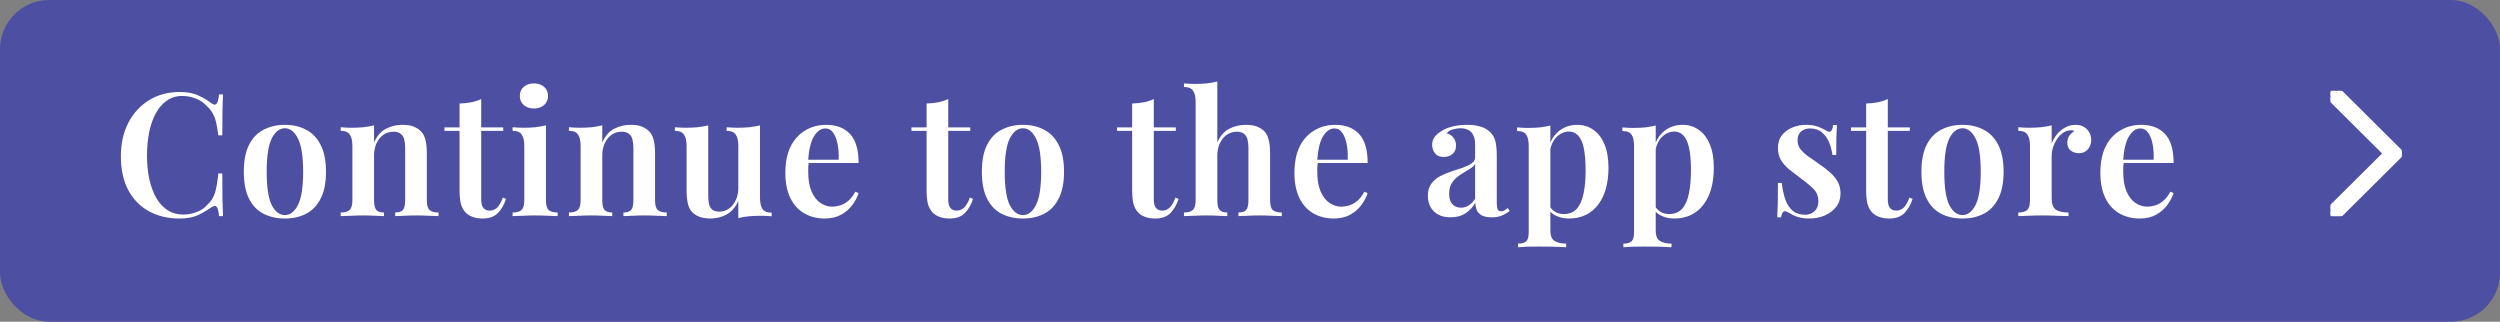
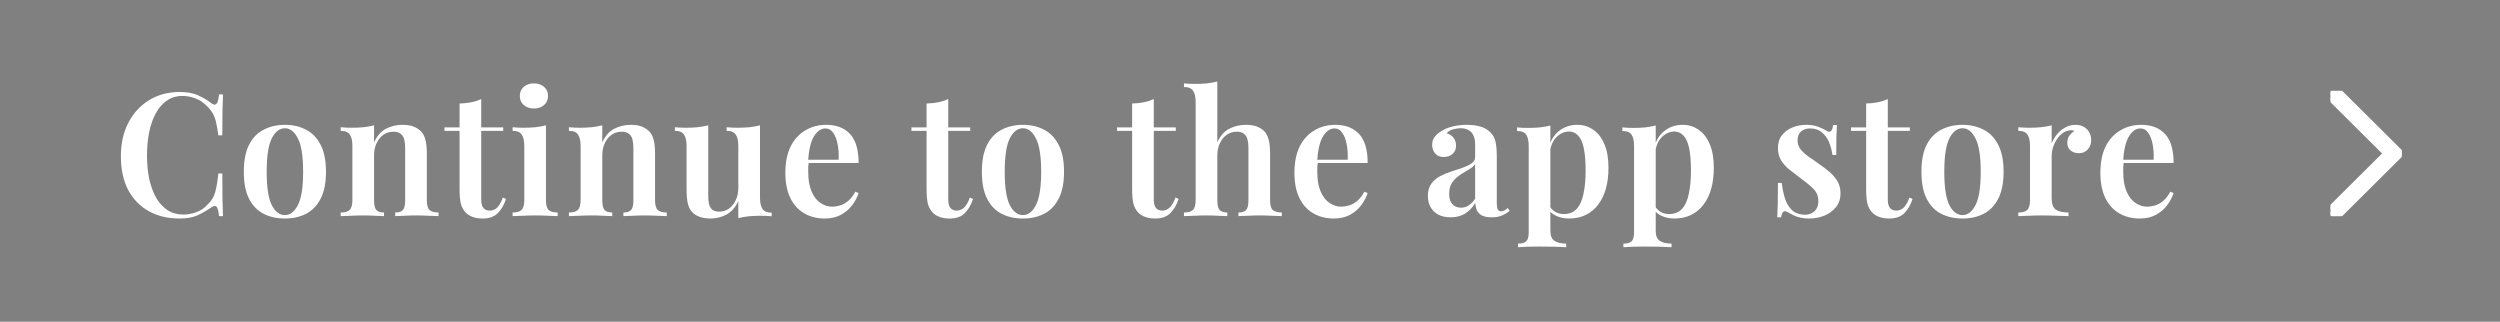
<svg xmlns="http://www.w3.org/2000/svg" width="1018" height="131" viewBox="0 0 1018 131" fill="none">
  <rect x="0" y="0" width="1018" height="131" fill="#808080" stroke="none" />
-   <rect width="1018" height="131" rx="20" fill="#4D4FA2" />
  <path d="M73.16 37.46C76.24 37.46 78.76 37.927 80.72 38.86C82.727 39.747 84.5 40.797 86.04 42.01C86.973 42.71 87.673 42.803 88.14 42.29C88.653 41.73 89.003 40.447 89.19 38.44H90.8C90.707 40.213 90.637 42.383 90.59 44.95C90.543 47.517 90.52 50.9 90.52 55.1H88.91C88.63 53 88.327 51.25 88 49.85C87.673 48.403 87.207 47.167 86.6 46.14C86.04 45.113 85.247 44.133 84.22 43.2C82.96 41.8 81.443 40.773 79.67 40.12C77.943 39.42 76.123 39.07 74.21 39.07C71.783 39.07 69.66 39.723 67.84 41.03C66.067 42.29 64.573 44.04 63.36 46.28C62.193 48.473 61.307 51.04 60.7 53.98C60.14 56.92 59.86 60.047 59.86 63.36C59.86 66.767 60.163 69.94 60.77 72.88C61.423 75.773 62.357 78.317 63.57 80.51C64.83 82.657 66.37 84.337 68.19 85.55C70.057 86.763 72.203 87.37 74.63 87.37C76.357 87.37 78.13 87.043 79.95 86.39C81.77 85.737 83.263 84.733 84.43 83.38C85.97 81.98 87.02 80.323 87.58 78.41C88.14 76.45 88.583 73.86 88.91 70.64H90.52C90.52 75.027 90.543 78.573 90.59 81.28C90.637 83.94 90.707 86.18 90.8 88H89.19C89.003 85.993 88.677 84.733 88.21 84.22C87.79 83.707 87.067 83.777 86.04 84.43C84.313 85.643 82.47 86.717 80.51 87.65C78.597 88.537 76.123 88.98 73.09 88.98C68.33 88.98 64.153 87.977 60.56 85.97C56.967 83.963 54.167 81.07 52.16 77.29C50.2 73.51 49.22 68.96 49.22 63.64C49.22 58.413 50.247 53.84 52.3 49.92C54.353 46 57.177 42.943 60.77 40.75C64.363 38.557 68.493 37.46 73.16 37.46ZM116.014 50.83C119.234 50.83 122.08 51.483 124.554 52.79C127.074 54.05 129.057 56.08 130.504 58.88C131.997 61.68 132.744 65.367 132.744 69.94C132.744 74.513 131.997 78.2 130.504 81C129.057 83.8 127.074 85.83 124.554 87.09C122.08 88.35 119.234 88.98 116.014 88.98C112.794 88.98 109.924 88.35 107.404 87.09C104.884 85.83 102.9 83.8 101.454 81C100.007 78.2 99.284 74.513 99.284 69.94C99.284 65.367 100.007 61.68 101.454 58.88C102.9 56.08 104.884 54.05 107.404 52.79C109.924 51.483 112.794 50.83 116.014 50.83ZM116.014 52.23C113.82 52.23 112.024 53.63 110.624 56.43C109.27 59.183 108.594 63.687 108.594 69.94C108.594 76.193 109.27 80.697 110.624 83.45C112.024 86.203 113.82 87.58 116.014 87.58C118.16 87.58 119.934 86.203 121.334 83.45C122.734 80.697 123.434 76.193 123.434 69.94C123.434 63.687 122.734 59.183 121.334 56.43C119.934 53.63 118.16 52.23 116.014 52.23ZM163.865 50.83C165.825 50.83 167.389 51.087 168.555 51.6C169.769 52.113 170.749 52.767 171.495 53.56C172.335 54.447 172.919 55.59 173.245 56.99C173.619 58.39 173.805 60.28 173.805 62.66V81.49C173.805 83.45 174.155 84.78 174.855 85.48C175.602 86.18 176.839 86.53 178.565 86.53V88C177.725 87.953 176.419 87.907 174.645 87.86C172.919 87.767 171.239 87.72 169.605 87.72C167.879 87.72 166.199 87.767 164.565 87.86C162.932 87.907 161.719 87.953 160.925 88V86.53C162.419 86.53 163.469 86.18 164.075 85.48C164.682 84.78 164.985 83.45 164.985 81.49V60.28C164.985 59.02 164.869 57.9 164.635 56.92C164.402 55.893 163.935 55.1 163.235 54.54C162.535 53.933 161.532 53.63 160.225 53.63C158.685 53.63 157.309 54.05 156.095 54.89C154.929 55.73 153.995 56.897 153.295 58.39C152.642 59.837 152.315 61.47 152.315 63.29V81.49C152.315 83.45 152.619 84.78 153.225 85.48C153.832 86.18 154.882 86.53 156.375 86.53V88C155.582 87.953 154.392 87.907 152.805 87.86C151.219 87.767 149.609 87.72 147.975 87.72C146.249 87.72 144.499 87.767 142.725 87.86C140.952 87.907 139.622 87.953 138.735 88V86.53C140.462 86.53 141.675 86.18 142.375 85.48C143.122 84.78 143.495 83.45 143.495 81.49V59.44C143.495 57.34 143.145 55.8 142.445 54.82C141.792 53.793 140.555 53.28 138.735 53.28V51.81C140.229 51.95 141.675 52.02 143.075 52.02C144.802 52.02 146.435 51.95 147.975 51.81C149.562 51.623 151.009 51.367 152.315 51.04V58.04C153.482 55.38 155.092 53.513 157.145 52.44C159.199 51.367 161.439 50.83 163.865 50.83ZM195.953 40.33V51.88H204.913V53.28H195.953V81.14C195.953 82.82 196.256 84.01 196.863 84.71C197.47 85.41 198.333 85.76 199.453 85.76C200.526 85.76 201.506 85.363 202.393 84.57C203.28 83.73 204.073 82.353 204.773 80.44L206.033 81C205.333 83.287 204.236 85.2 202.743 86.74C201.296 88.233 199.243 88.98 196.583 88.98C194.996 88.98 193.643 88.77 192.523 88.35C191.45 87.977 190.516 87.417 189.723 86.67C188.696 85.597 187.996 84.313 187.623 82.82C187.296 81.327 187.133 79.343 187.133 76.87V53.28H180.973V51.88H187.133V42.15C188.813 42.103 190.376 41.94 191.823 41.66C193.27 41.38 194.646 40.937 195.953 40.33ZM217.413 33.96C219.093 33.96 220.469 34.427 221.543 35.36C222.616 36.293 223.153 37.53 223.153 39.07C223.153 40.61 222.616 41.847 221.543 42.78C220.469 43.713 219.093 44.18 217.413 44.18C215.733 44.18 214.356 43.713 213.283 42.78C212.209 41.847 211.673 40.61 211.673 39.07C211.673 37.53 212.209 36.293 213.283 35.36C214.356 34.427 215.733 33.96 217.413 33.96ZM222.313 51.04V81.49C222.313 83.45 222.663 84.78 223.363 85.48C224.109 86.18 225.346 86.53 227.073 86.53V88C226.233 87.953 224.949 87.907 223.223 87.86C221.496 87.767 219.746 87.72 217.973 87.72C216.246 87.72 214.496 87.767 212.723 87.86C210.949 87.907 209.619 87.953 208.733 88V86.53C210.459 86.53 211.673 86.18 212.373 85.48C213.119 84.78 213.493 83.45 213.493 81.49V59.51C213.493 57.363 213.143 55.8 212.443 54.82C211.789 53.793 210.553 53.28 208.733 53.28V51.81C210.226 51.95 211.673 52.02 213.073 52.02C214.799 52.02 216.433 51.95 217.973 51.81C219.559 51.623 221.006 51.367 222.313 51.04ZM256.796 50.83C258.756 50.83 260.319 51.087 261.486 51.6C262.699 52.113 263.679 52.767 264.426 53.56C265.266 54.447 265.849 55.59 266.176 56.99C266.549 58.39 266.736 60.28 266.736 62.66V81.49C266.736 83.45 267.086 84.78 267.786 85.48C268.532 86.18 269.769 86.53 271.496 86.53V88C270.656 87.953 269.349 87.907 267.576 87.86C265.849 87.767 264.169 87.72 262.536 87.72C260.809 87.72 259.129 87.767 257.496 87.86C255.862 87.907 254.649 87.953 253.856 88V86.53C255.349 86.53 256.399 86.18 257.006 85.48C257.612 84.78 257.916 83.45 257.916 81.49V60.28C257.916 59.02 257.799 57.9 257.566 56.92C257.332 55.893 256.866 55.1 256.166 54.54C255.466 53.933 254.462 53.63 253.156 53.63C251.616 53.63 250.239 54.05 249.026 54.89C247.859 55.73 246.926 56.897 246.226 58.39C245.572 59.837 245.246 61.47 245.246 63.29V81.49C245.246 83.45 245.549 84.78 246.156 85.48C246.762 86.18 247.812 86.53 249.306 86.53V88C248.512 87.953 247.322 87.907 245.736 87.86C244.149 87.767 242.539 87.72 240.906 87.72C239.179 87.72 237.429 87.767 235.656 87.86C233.882 87.907 232.552 87.953 231.666 88V86.53C233.392 86.53 234.606 86.18 235.306 85.48C236.052 84.78 236.426 83.45 236.426 81.49V59.44C236.426 57.34 236.076 55.8 235.376 54.82C234.722 53.793 233.486 53.28 231.666 53.28V51.81C233.159 51.95 234.606 52.02 236.006 52.02C237.732 52.02 239.366 51.95 240.906 51.81C242.492 51.623 243.939 51.367 245.246 51.04V58.04C246.412 55.38 248.022 53.513 250.076 52.44C252.129 51.367 254.369 50.83 256.796 50.83ZM309.464 51.04V80.44C309.464 82.54 309.814 84.103 310.514 85.13C311.214 86.11 312.45 86.6 314.224 86.6V88.07C312.777 87.93 311.33 87.86 309.884 87.86C308.157 87.86 306.5 87.93 304.914 88.07C303.374 88.21 301.95 88.467 300.644 88.84V81.84C299.477 84.407 297.867 86.25 295.814 87.37C293.807 88.443 291.637 88.98 289.304 88.98C287.484 88.98 285.944 88.723 284.684 88.21C283.47 87.743 282.49 87.09 281.744 86.25C280.95 85.363 280.39 84.197 280.064 82.75C279.737 81.303 279.574 79.437 279.574 77.15V59.44C279.574 57.34 279.224 55.8 278.524 54.82C277.87 53.793 276.634 53.28 274.814 53.28V51.81C276.307 51.95 277.754 52.02 279.154 52.02C280.88 52.02 282.514 51.95 284.054 51.81C285.64 51.623 287.087 51.367 288.394 51.04V79.6C288.394 80.86 288.487 81.98 288.674 82.96C288.907 83.94 289.35 84.733 290.004 85.34C290.657 85.9 291.637 86.18 292.944 86.18C294.39 86.18 295.697 85.76 296.864 84.92C298.03 84.08 298.94 82.937 299.594 81.49C300.294 80.043 300.644 78.41 300.644 76.59V59.44C300.644 57.34 300.294 55.8 299.594 54.82C298.94 53.793 297.704 53.28 295.884 53.28V51.81C297.377 51.95 298.824 52.02 300.224 52.02C301.95 52.02 303.584 51.95 305.124 51.81C306.71 51.623 308.157 51.367 309.464 51.04ZM336.461 50.83C340.568 50.83 343.788 52.067 346.121 54.54C348.454 57.013 349.621 60.957 349.621 66.37H326.031L325.961 65.04H341.501C341.594 62.753 341.454 60.653 341.081 58.74C340.708 56.78 340.101 55.217 339.261 54.05C338.468 52.883 337.418 52.3 336.111 52.3C334.338 52.3 332.798 53.35 331.491 55.45C330.184 57.503 329.368 60.887 329.041 65.6L329.321 66.02C329.228 66.627 329.158 67.28 329.111 67.98C329.111 68.68 329.111 69.38 329.111 70.08C329.111 73.3 329.578 75.96 330.511 78.06C331.444 80.16 332.658 81.7 334.151 82.68C335.644 83.66 337.184 84.15 338.771 84.15C339.844 84.15 340.941 83.987 342.061 83.66C343.181 83.333 344.278 82.727 345.351 81.84C346.424 80.953 347.404 79.693 348.291 78.06L349.621 78.62C349.108 80.253 348.244 81.887 347.031 83.52C345.864 85.107 344.348 86.413 342.481 87.44C340.614 88.467 338.421 88.98 335.901 88.98C332.728 88.98 329.928 88.28 327.501 86.88C325.074 85.48 323.184 83.403 321.831 80.65C320.478 77.85 319.801 74.443 319.801 70.43C319.801 66.183 320.501 62.613 321.901 59.72C323.348 56.827 325.331 54.633 327.851 53.14C330.371 51.6 333.241 50.83 336.461 50.83ZM386.121 40.33V51.88H395.081V53.28H386.121V81.14C386.121 82.82 386.424 84.01 387.031 84.71C387.637 85.41 388.501 85.76 389.621 85.76C390.694 85.76 391.674 85.363 392.561 84.57C393.447 83.73 394.241 82.353 394.941 80.44L396.201 81C395.501 83.287 394.404 85.2 392.911 86.74C391.464 88.233 389.411 88.98 386.751 88.98C385.164 88.98 383.811 88.77 382.691 88.35C381.617 87.977 380.684 87.417 379.891 86.67C378.864 85.597 378.164 84.313 377.791 82.82C377.464 81.327 377.301 79.343 377.301 76.87V53.28H371.141V51.88H377.301V42.15C378.981 42.103 380.544 41.94 381.991 41.66C383.437 41.38 384.814 40.937 386.121 40.33ZM416.543 50.83C419.763 50.83 422.61 51.483 425.083 52.79C427.603 54.05 429.587 56.08 431.033 58.88C432.527 61.68 433.273 65.367 433.273 69.94C433.273 74.513 432.527 78.2 431.033 81C429.587 83.8 427.603 85.83 425.083 87.09C422.61 88.35 419.763 88.98 416.543 88.98C413.323 88.98 410.453 88.35 407.933 87.09C405.413 85.83 403.43 83.8 401.983 81C400.537 78.2 399.813 74.513 399.813 69.94C399.813 65.367 400.537 61.68 401.983 58.88C403.43 56.08 405.413 54.05 407.933 52.79C410.453 51.483 413.323 50.83 416.543 50.83ZM416.543 52.23C414.35 52.23 412.553 53.63 411.153 56.43C409.8 59.183 409.123 63.687 409.123 69.94C409.123 76.193 409.8 80.697 411.153 83.45C412.553 86.203 414.35 87.58 416.543 87.58C418.69 87.58 420.463 86.203 421.863 83.45C423.263 80.697 423.963 76.193 423.963 69.94C423.963 63.687 423.263 59.183 421.863 56.43C420.463 53.63 418.69 52.23 416.543 52.23ZM469.823 40.33V51.88H478.783V53.28H469.823V81.14C469.823 82.82 470.126 84.01 470.733 84.71C471.339 85.41 472.203 85.76 473.323 85.76C474.396 85.76 475.376 85.363 476.263 84.57C477.149 83.73 477.943 82.353 478.643 80.44L479.903 81C479.203 83.287 478.106 85.2 476.613 86.74C475.166 88.233 473.113 88.98 470.453 88.98C468.866 88.98 467.513 88.77 466.393 88.35C465.319 87.977 464.386 87.417 463.593 86.67C462.566 85.597 461.866 84.313 461.493 82.82C461.166 81.327 461.003 79.343 461.003 76.87V53.28H454.843V51.88H461.003V42.15C462.683 42.103 464.246 41.94 465.693 41.66C467.139 41.38 468.516 40.937 469.823 40.33ZM495.692 33.19V57.97C496.859 55.357 498.469 53.513 500.522 52.44C502.622 51.367 504.885 50.83 507.312 50.83C509.225 50.83 510.789 51.087 512.002 51.6C513.215 52.113 514.195 52.767 514.942 53.56C515.735 54.447 516.295 55.59 516.622 56.99C516.995 58.39 517.182 60.28 517.182 62.66V81.49C517.182 83.45 517.532 84.78 518.232 85.48C518.979 86.18 520.215 86.53 521.942 86.53V88C521.102 87.953 519.819 87.907 518.092 87.86C516.365 87.767 514.662 87.72 512.982 87.72C511.302 87.72 509.645 87.767 508.012 87.86C506.379 87.907 505.142 87.953 504.302 88V86.53C505.795 86.53 506.845 86.18 507.452 85.48C508.059 84.78 508.362 83.45 508.362 81.49V60.28C508.362 59.02 508.245 57.9 508.012 56.92C507.779 55.893 507.312 55.1 506.612 54.54C505.959 53.933 504.955 53.63 503.602 53.63C502.109 53.63 500.755 54.05 499.542 54.89C498.375 55.683 497.442 56.827 496.742 58.32C496.042 59.767 495.692 61.423 495.692 63.29V81.49C495.692 83.45 495.995 84.78 496.602 85.48C497.255 86.18 498.305 86.53 499.752 86.53V88C498.959 87.953 497.769 87.907 496.182 87.86C494.642 87.767 493.032 87.72 491.352 87.72C489.672 87.72 487.922 87.767 486.102 87.86C484.329 87.907 482.999 87.953 482.112 88V86.53C483.839 86.53 485.052 86.18 485.752 85.48C486.499 84.78 486.872 83.45 486.872 81.49V41.59C486.872 39.49 486.522 37.95 485.822 36.97C485.169 35.943 483.932 35.43 482.112 35.43V33.96C483.605 34.1 485.052 34.17 486.452 34.17C488.225 34.17 489.882 34.1 491.422 33.96C492.962 33.773 494.385 33.517 495.692 33.19ZM543.751 50.83C547.858 50.83 551.078 52.067 553.411 54.54C555.745 57.013 556.911 60.957 556.911 66.37H533.321L533.251 65.04H548.791C548.885 62.753 548.745 60.653 548.371 58.74C547.998 56.78 547.391 55.217 546.551 54.05C545.758 52.883 544.708 52.3 543.401 52.3C541.628 52.3 540.088 53.35 538.781 55.45C537.475 57.503 536.658 60.887 536.331 65.6L536.611 66.02C536.518 66.627 536.448 67.28 536.401 67.98C536.401 68.68 536.401 69.38 536.401 70.08C536.401 73.3 536.868 75.96 537.801 78.06C538.735 80.16 539.948 81.7 541.441 82.68C542.935 83.66 544.475 84.15 546.061 84.15C547.135 84.15 548.231 83.987 549.351 83.66C550.471 83.333 551.568 82.727 552.641 81.84C553.715 80.953 554.695 79.693 555.581 78.06L556.911 78.62C556.398 80.253 555.535 81.887 554.321 83.52C553.155 85.107 551.638 86.413 549.771 87.44C547.905 88.467 545.711 88.98 543.191 88.98C540.018 88.98 537.218 88.28 534.791 86.88C532.365 85.48 530.475 83.403 529.121 80.65C527.768 77.85 527.091 74.443 527.091 70.43C527.091 66.183 527.791 62.613 529.191 59.72C530.638 56.827 532.621 54.633 535.141 53.14C537.661 51.6 540.531 50.83 543.751 50.83ZM590.731 88.49C588.725 88.49 587.021 88.117 585.621 87.37C584.221 86.577 583.171 85.527 582.471 84.22C581.771 82.867 581.421 81.373 581.421 79.74C581.421 77.733 581.888 76.1 582.821 74.84C583.755 73.533 584.945 72.507 586.391 71.76C587.885 70.967 589.448 70.313 591.081 69.8C592.715 69.24 594.255 68.727 595.701 68.26C597.148 67.747 598.338 67.163 599.271 66.51C600.205 65.857 600.671 64.993 600.671 63.92V58.81C600.671 57.317 600.438 56.103 599.971 55.17C599.551 54.19 598.898 53.467 598.011 53C597.171 52.487 596.098 52.23 594.791 52.23C593.811 52.23 592.785 52.37 591.711 52.65C590.638 52.93 589.751 53.467 589.051 54.26C590.265 54.587 591.198 55.193 591.851 56.08C592.551 56.967 592.901 58.04 592.901 59.3C592.901 60.747 592.411 61.89 591.431 62.73C590.498 63.523 589.308 63.92 587.861 63.92C586.321 63.92 585.155 63.43 584.361 62.45C583.568 61.47 583.171 60.327 583.171 59.02C583.171 57.713 583.498 56.64 584.151 55.8C584.805 54.913 585.715 54.12 586.881 53.42C588.048 52.627 589.541 51.997 591.361 51.53C593.181 51.063 595.165 50.83 597.311 50.83C599.365 50.83 601.185 51.063 602.771 51.53C604.358 51.95 605.711 52.72 606.831 53.84C607.951 54.913 608.675 56.243 609.001 57.83C609.328 59.417 609.491 61.353 609.491 63.64V82.82C609.491 83.987 609.631 84.827 609.911 85.34C610.191 85.807 610.635 86.04 611.241 86.04C611.708 86.04 612.151 85.923 612.571 85.69C612.991 85.457 613.458 85.13 613.971 84.71L614.741 85.9C613.715 86.693 612.641 87.323 611.521 87.79C610.401 88.257 609.048 88.49 607.461 88.49C605.828 88.49 604.521 88.257 603.541 87.79C602.608 87.323 601.908 86.647 601.441 85.76C601.021 84.873 600.788 83.823 600.741 82.61C599.621 84.477 598.245 85.923 596.611 86.95C594.978 87.977 593.018 88.49 590.731 88.49ZM594.931 84.57C596.051 84.57 597.078 84.267 598.011 83.66C598.991 83.053 599.878 82.143 600.671 80.93V66.79C600.205 67.49 599.528 68.12 598.641 68.68C597.801 69.24 596.891 69.8 595.911 70.36C594.931 70.92 593.998 71.573 593.111 72.32C592.271 73.02 591.548 73.907 590.941 74.98C590.381 76.007 590.101 77.337 590.101 78.97C590.101 80.79 590.545 82.19 591.431 83.17C592.318 84.103 593.485 84.57 594.931 84.57ZM631.313 51.11V93.88C631.313 95.98 631.873 97.38 632.993 98.08C634.16 98.827 635.747 99.2 637.753 99.2V100.67C636.633 100.623 635.047 100.553 632.993 100.46C630.987 100.413 628.84 100.39 626.553 100.39C624.967 100.39 623.38 100.413 621.793 100.46C620.207 100.553 618.993 100.623 618.153 100.67V99.2C619.74 99.2 620.86 98.873 621.513 98.22C622.167 97.567 622.493 96.353 622.493 94.58V59.51C622.493 57.41 622.167 55.87 621.513 54.89C620.86 53.863 619.6 53.35 617.733 53.35V51.88C619.227 52.02 620.673 52.09 622.073 52.09C623.847 52.09 625.503 52.02 627.043 51.88C628.583 51.693 630.007 51.437 631.313 51.11ZM642.303 50.83C644.73 50.83 646.9 51.507 648.813 52.86C650.727 54.167 652.22 56.103 653.293 58.67C654.413 61.237 654.973 64.457 654.973 68.33C654.973 71.41 654.623 74.233 653.923 76.8C653.223 79.32 652.173 81.49 650.773 83.31C649.42 85.13 647.74 86.53 645.733 87.51C643.727 88.49 641.44 88.98 638.873 88.98C636.913 88.98 635.163 88.607 633.623 87.86C632.083 87.113 630.963 86.11 630.263 84.85L630.963 83.87C631.523 84.85 632.293 85.643 633.273 86.25C634.253 86.857 635.42 87.16 636.773 87.16C639.013 87.16 640.787 86.437 642.093 84.99C643.4 83.497 644.31 81.42 644.823 78.76C645.383 76.1 645.663 73.02 645.663 69.52C645.663 65.647 645.407 62.543 644.893 60.21C644.38 57.877 643.61 56.197 642.583 55.17C641.557 54.097 640.343 53.56 638.943 53.56C637.03 53.56 635.303 54.33 633.763 55.87C632.27 57.363 631.36 59.557 631.033 62.45L630.543 60.49C631.29 57.41 632.713 55.03 634.813 53.35C636.913 51.67 639.41 50.83 642.303 50.83ZM674.207 51.11V93.88C674.207 95.98 674.767 97.38 675.887 98.08C677.054 98.827 678.641 99.2 680.647 99.2V100.67C679.527 100.623 677.941 100.553 675.887 100.46C673.881 100.413 671.734 100.39 669.447 100.39C667.861 100.39 666.274 100.413 664.687 100.46C663.101 100.553 661.887 100.623 661.047 100.67V99.2C662.634 99.2 663.754 98.873 664.407 98.22C665.061 97.567 665.387 96.353 665.387 94.58V59.51C665.387 57.41 665.061 55.87 664.407 54.89C663.754 53.863 662.494 53.35 660.627 53.35V51.88C662.121 52.02 663.567 52.09 664.967 52.09C666.741 52.09 668.397 52.02 669.937 51.88C671.477 51.693 672.901 51.437 674.207 51.11ZM685.197 50.83C687.624 50.83 689.794 51.507 691.707 52.86C693.621 54.167 695.114 56.103 696.187 58.67C697.307 61.237 697.867 64.457 697.867 68.33C697.867 71.41 697.517 74.233 696.817 76.8C696.117 79.32 695.067 81.49 693.667 83.31C692.314 85.13 690.634 86.53 688.627 87.51C686.621 88.49 684.334 88.98 681.767 88.98C679.807 88.98 678.057 88.607 676.517 87.86C674.977 87.113 673.857 86.11 673.157 84.85L673.857 83.87C674.417 84.85 675.187 85.643 676.167 86.25C677.147 86.857 678.314 87.16 679.667 87.16C681.907 87.16 683.681 86.437 684.987 84.99C686.294 83.497 687.204 81.42 687.717 78.76C688.277 76.1 688.557 73.02 688.557 69.52C688.557 65.647 688.301 62.543 687.787 60.21C687.274 57.877 686.504 56.197 685.477 55.17C684.451 54.097 683.237 53.56 681.837 53.56C679.924 53.56 678.197 54.33 676.657 55.87C675.164 57.363 674.254 59.557 673.927 62.45L673.437 60.49C674.184 57.41 675.607 55.03 677.707 53.35C679.807 51.67 682.304 50.83 685.197 50.83ZM735.46 50.83C737.42 50.83 739.1 51.11 740.5 51.67C741.9 52.23 742.926 52.72 743.58 53.14C745.166 54.307 746.123 53.56 746.45 50.9H747.99C747.896 52.253 747.826 53.863 747.78 55.73C747.733 57.55 747.71 60 747.71 63.08H746.17C745.936 61.353 745.493 59.673 744.84 58.04C744.186 56.407 743.23 55.053 741.97 53.98C740.71 52.86 739.053 52.3 737 52.3C735.553 52.3 734.34 52.72 733.36 53.56C732.426 54.4 731.96 55.59 731.96 57.13C731.96 58.53 732.38 59.767 733.22 60.84C734.06 61.867 735.133 62.847 736.44 63.78C737.793 64.667 739.193 65.647 740.64 66.72C742.32 67.84 743.813 68.983 745.12 70.15C746.426 71.27 747.476 72.53 748.27 73.93C749.063 75.283 749.46 76.893 749.46 78.76C749.46 80.907 748.853 82.75 747.64 84.29C746.473 85.783 744.91 86.95 742.95 87.79C741.036 88.583 738.913 88.98 736.58 88.98C735.32 88.98 734.176 88.863 733.15 88.63C732.123 88.397 731.213 88.093 730.42 87.72C729.813 87.393 729.253 87.09 728.74 86.81C728.273 86.53 727.783 86.297 727.27 86.11C726.803 85.877 726.383 85.97 726.01 86.39C725.683 86.81 725.426 87.51 725.24 88.49H723.7C723.793 86.997 723.863 85.177 723.91 83.03C723.956 80.883 723.98 78.037 723.98 74.49H725.52C725.846 77.057 726.336 79.32 726.99 81.28C727.69 83.193 728.693 84.71 730 85.83C731.306 86.903 732.986 87.44 735.04 87.44C735.926 87.44 736.766 87.253 737.56 86.88C738.4 86.507 739.076 85.923 739.59 85.13C740.15 84.337 740.43 83.263 740.43 81.91C740.43 79.857 739.73 78.153 738.33 76.8C736.93 75.447 735.18 74 733.08 72.46C731.493 71.293 730 70.15 728.6 69.03C727.246 67.91 726.126 66.65 725.24 65.25C724.4 63.85 723.98 62.193 723.98 60.28C723.98 58.18 724.516 56.453 725.59 55.1C726.663 53.7 728.063 52.65 729.79 51.95C731.563 51.203 733.453 50.83 735.46 50.83ZM768.712 40.33V51.88H777.672V53.28H768.712V81.14C768.712 82.82 769.015 84.01 769.622 84.71C770.228 85.41 771.092 85.76 772.212 85.76C773.285 85.76 774.265 85.363 775.152 84.57C776.038 83.73 776.832 82.353 777.532 80.44L778.792 81C778.092 83.287 776.995 85.2 775.502 86.74C774.055 88.233 772.002 88.98 769.342 88.98C767.755 88.98 766.402 88.77 765.282 88.35C764.208 87.977 763.275 87.417 762.482 86.67C761.455 85.597 760.755 84.313 760.382 82.82C760.055 81.327 759.892 79.343 759.892 76.87V53.28H753.732V51.88H759.892V42.15C761.572 42.103 763.135 41.94 764.582 41.66C766.028 41.38 767.405 40.937 768.712 40.33ZM799.134 50.83C802.354 50.83 805.201 51.483 807.674 52.79C810.194 54.05 812.178 56.08 813.624 58.88C815.118 61.68 815.864 65.367 815.864 69.94C815.864 74.513 815.118 78.2 813.624 81C812.178 83.8 810.194 85.83 807.674 87.09C805.201 88.35 802.354 88.98 799.134 88.98C795.914 88.98 793.044 88.35 790.524 87.09C788.004 85.83 786.021 83.8 784.574 81C783.128 78.2 782.404 74.513 782.404 69.94C782.404 65.367 783.128 61.68 784.574 58.88C786.021 56.08 788.004 54.05 790.524 52.79C793.044 51.483 795.914 50.83 799.134 50.83ZM799.134 52.23C796.941 52.23 795.144 53.63 793.744 56.43C792.391 59.183 791.714 63.687 791.714 69.94C791.714 76.193 792.391 80.697 793.744 83.45C795.144 86.203 796.941 87.58 799.134 87.58C801.281 87.58 803.054 86.203 804.454 83.45C805.854 80.697 806.554 76.193 806.554 69.94C806.554 63.687 805.854 59.183 804.454 56.43C803.054 53.63 801.281 52.23 799.134 52.23ZM845.096 50.83C846.543 50.83 847.733 51.133 848.666 51.74C849.646 52.347 850.369 53.117 850.836 54.05C851.303 54.983 851.536 55.963 851.536 56.99C851.536 58.53 851.069 59.813 850.136 60.84C849.249 61.867 848.059 62.38 846.566 62.38C845.166 62.38 844.023 62.007 843.136 61.26C842.249 60.513 841.806 59.487 841.806 58.18C841.806 57.013 842.086 56.033 842.646 55.24C843.253 54.447 843.929 53.817 844.676 53.35C844.163 53.07 843.579 52.977 842.926 53.07C841.806 53.163 840.779 53.56 839.846 54.26C838.913 54.96 838.119 55.823 837.466 56.85C836.813 57.877 836.299 58.973 835.926 60.14C835.599 61.307 835.436 62.427 835.436 63.5V80.79C835.436 83.077 836.019 84.617 837.186 85.41C838.353 86.157 840.056 86.53 842.296 86.53V88C841.223 87.953 839.659 87.907 837.606 87.86C835.599 87.767 833.499 87.72 831.306 87.72C829.486 87.72 827.666 87.767 825.846 87.86C824.073 87.907 822.743 87.953 821.856 88V86.53C823.583 86.53 824.796 86.18 825.496 85.48C826.243 84.78 826.616 83.45 826.616 81.49V59.44C826.616 57.34 826.266 55.8 825.566 54.82C824.913 53.793 823.676 53.28 821.856 53.28V51.81C823.349 51.95 824.796 52.02 826.196 52.02C827.923 52.02 829.556 51.95 831.096 51.81C832.683 51.623 834.129 51.367 835.436 51.04V58.32C835.996 57.013 836.719 55.8 837.606 54.68C838.539 53.56 839.636 52.65 840.896 51.95C842.203 51.203 843.603 50.83 845.096 50.83ZM871.931 50.83C876.038 50.83 879.258 52.067 881.591 54.54C883.924 57.013 885.091 60.957 885.091 66.37H861.501L861.431 65.04H876.971C877.064 62.753 876.924 60.653 876.551 58.74C876.178 56.78 875.571 55.217 874.731 54.05C873.938 52.883 872.888 52.3 871.581 52.3C869.808 52.3 868.268 53.35 866.961 55.45C865.654 57.503 864.838 60.887 864.511 65.6L864.791 66.02C864.698 66.627 864.628 67.28 864.581 67.98C864.581 68.68 864.581 69.38 864.581 70.08C864.581 73.3 865.048 75.96 865.981 78.06C866.914 80.16 868.128 81.7 869.621 82.68C871.114 83.66 872.654 84.15 874.241 84.15C875.314 84.15 876.411 83.987 877.531 83.66C878.651 83.333 879.748 82.727 880.821 81.84C881.894 80.953 882.874 79.693 883.761 78.06L885.091 78.62C884.578 80.253 883.714 81.887 882.501 83.52C881.334 85.107 879.818 86.413 877.951 87.44C876.084 88.467 873.891 88.98 871.371 88.98C868.198 88.98 865.398 88.28 862.971 86.88C860.544 85.48 858.654 83.403 857.301 80.65C855.948 77.85 855.271 74.443 855.271 70.43C855.271 66.183 855.971 62.613 857.371 59.72C858.818 56.827 860.801 54.633 863.321 53.14C865.841 51.6 868.711 50.83 871.931 50.83Z" fill="white" />
  <g clip-path="url(#clip0_384_2084)">
    <path d="M949.388 37.333L949.388 37.333C948.365 38.348 948.285 39.947 949.151 41.054L949.161 41.067L949.171 41.078L949.365 41.297L949.375 41.308L949.386 41.319L970.689 62.497L949.37 83.678C949.37 83.678 949.37 83.678 949.37 83.678C948.347 84.694 948.269 86.293 949.134 87.4L949.144 87.412L949.154 87.424L949.349 87.642L949.359 87.654L949.37 87.665C950.391 88.679 951.996 88.757 953.107 87.898L953.119 87.889L953.13 87.879L953.35 87.686L953.362 87.676L953.373 87.665L978.347 62.854L978.704 62.499L978.347 62.144L953.391 37.334C953.391 37.334 953.391 37.334 953.391 37.334C952.286 36.235 950.494 36.234 949.388 37.333Z" fill="white" stroke="white" />
  </g>
  <defs>
    <clipPath id="clip0_384_2084">
      <rect width="29" height="51" fill="white" transform="translate(949 37)" />
    </clipPath>
  </defs>
</svg>